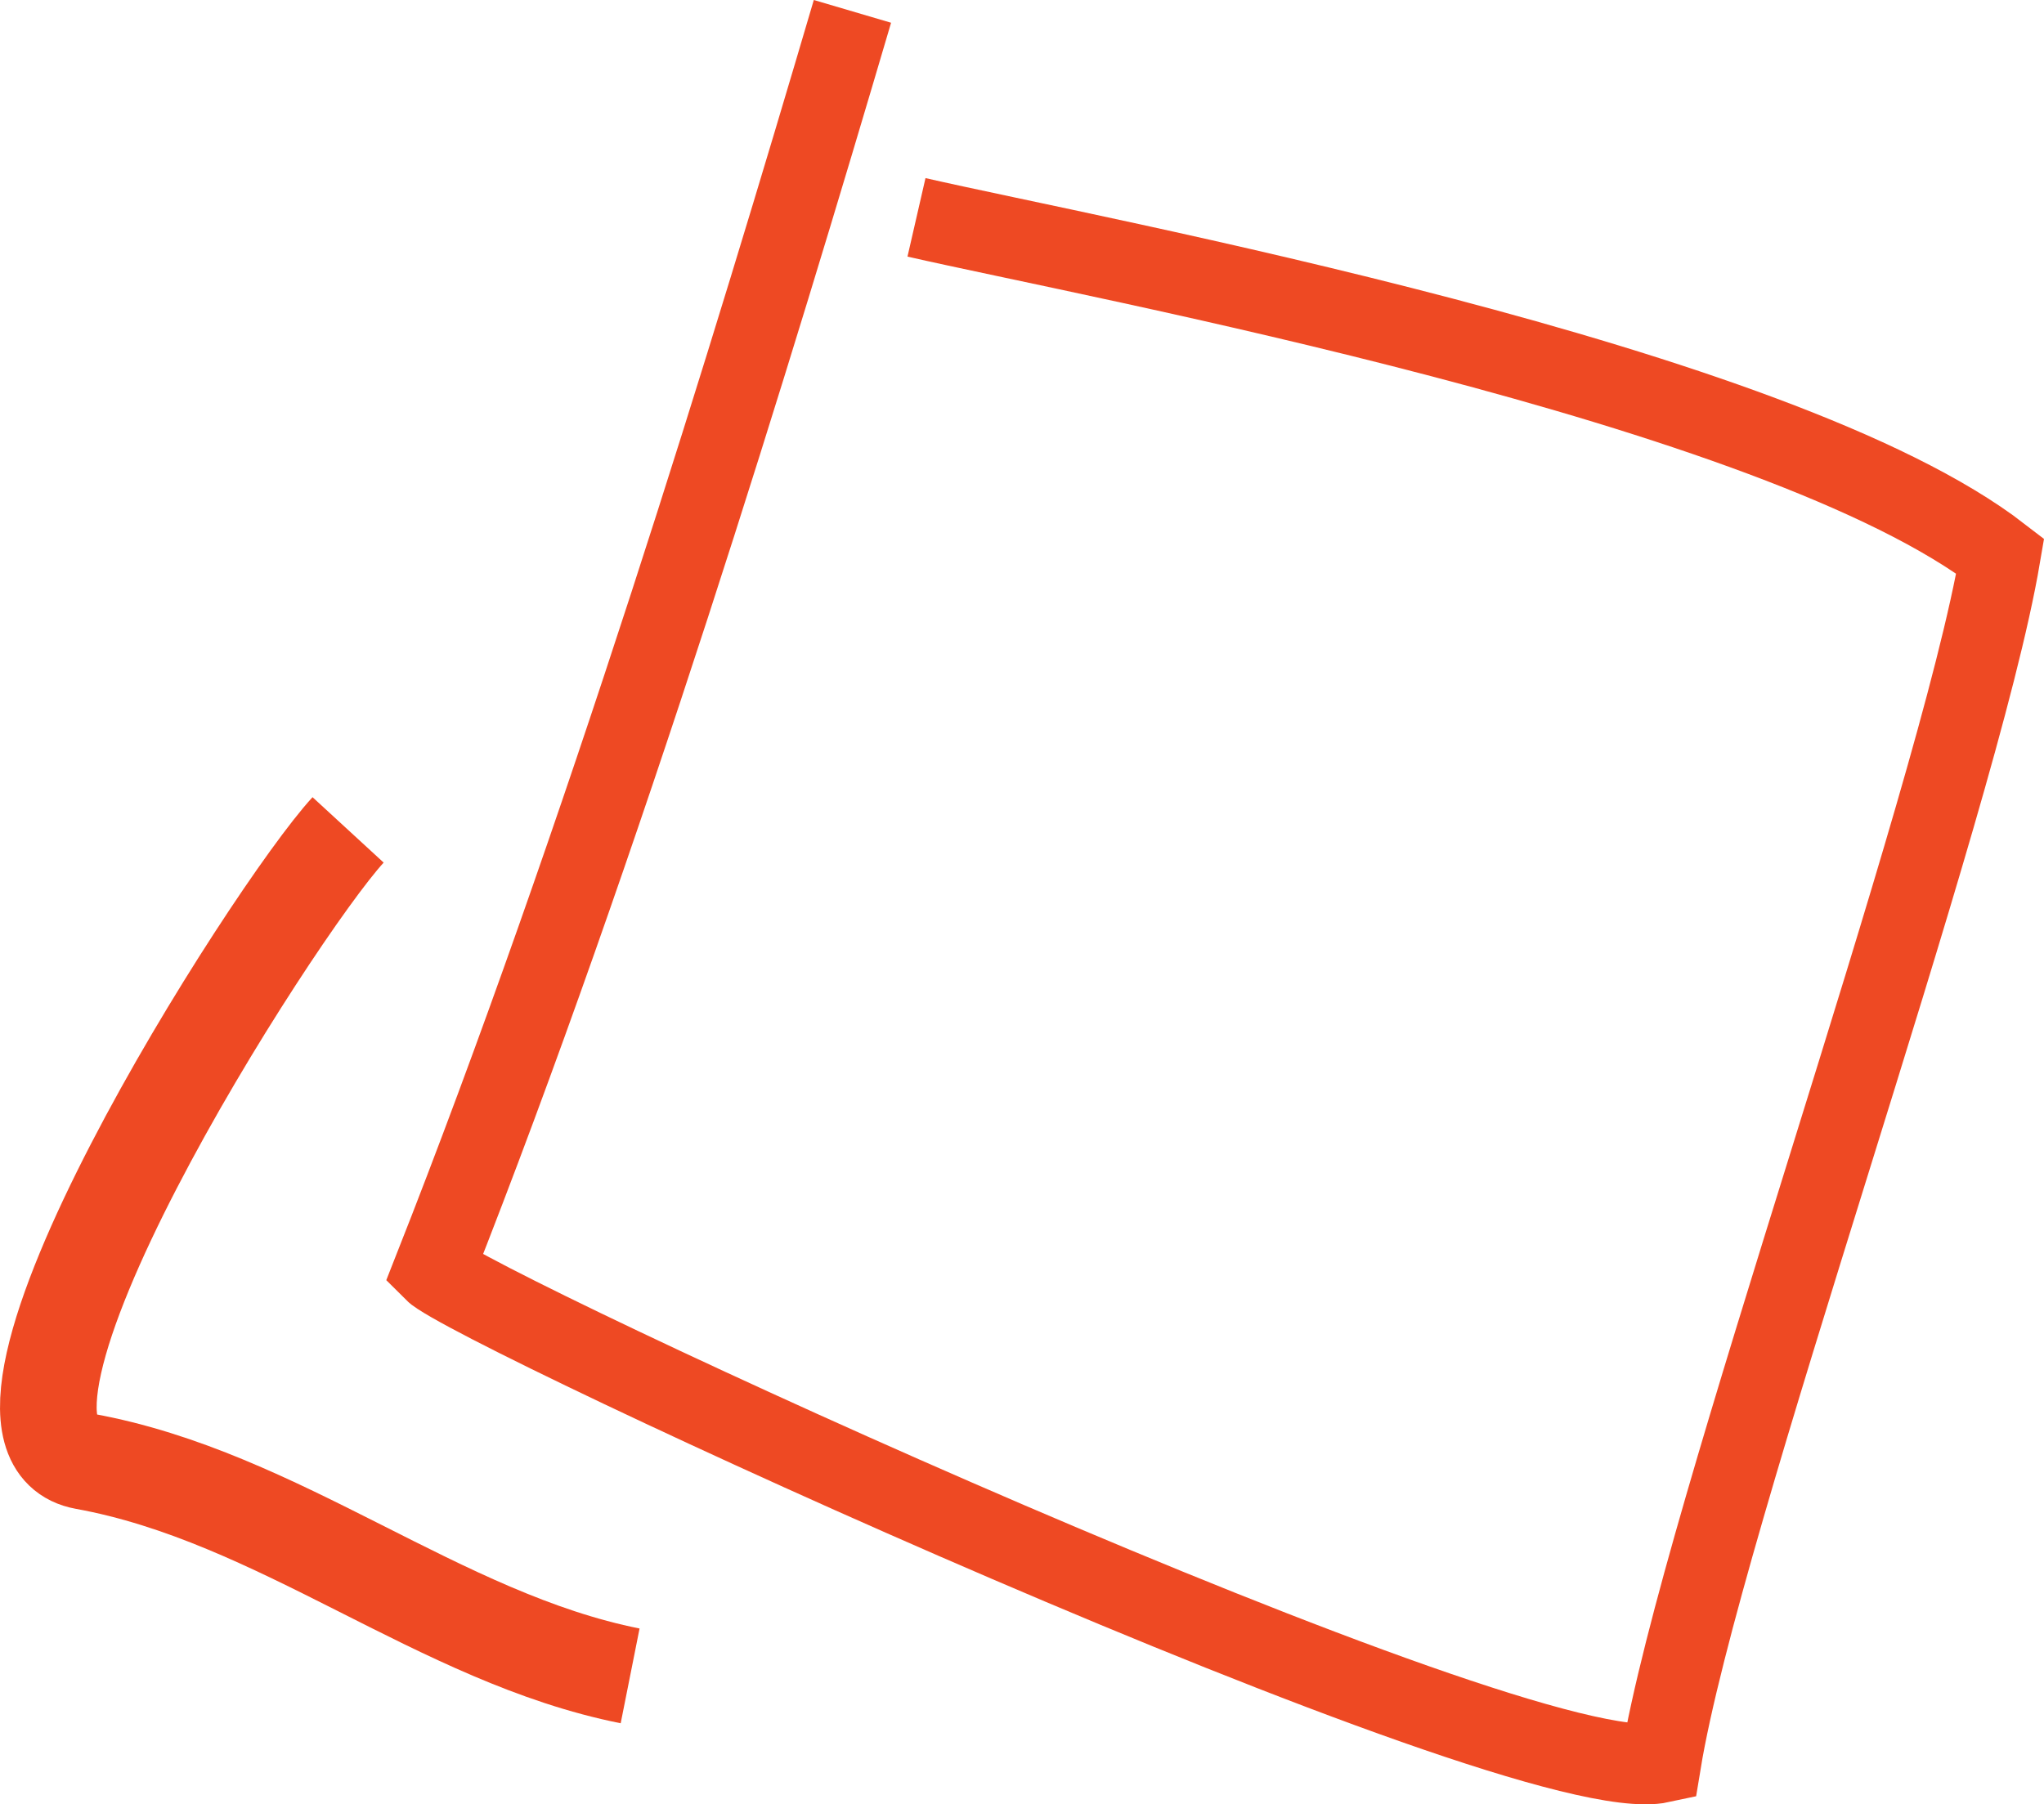
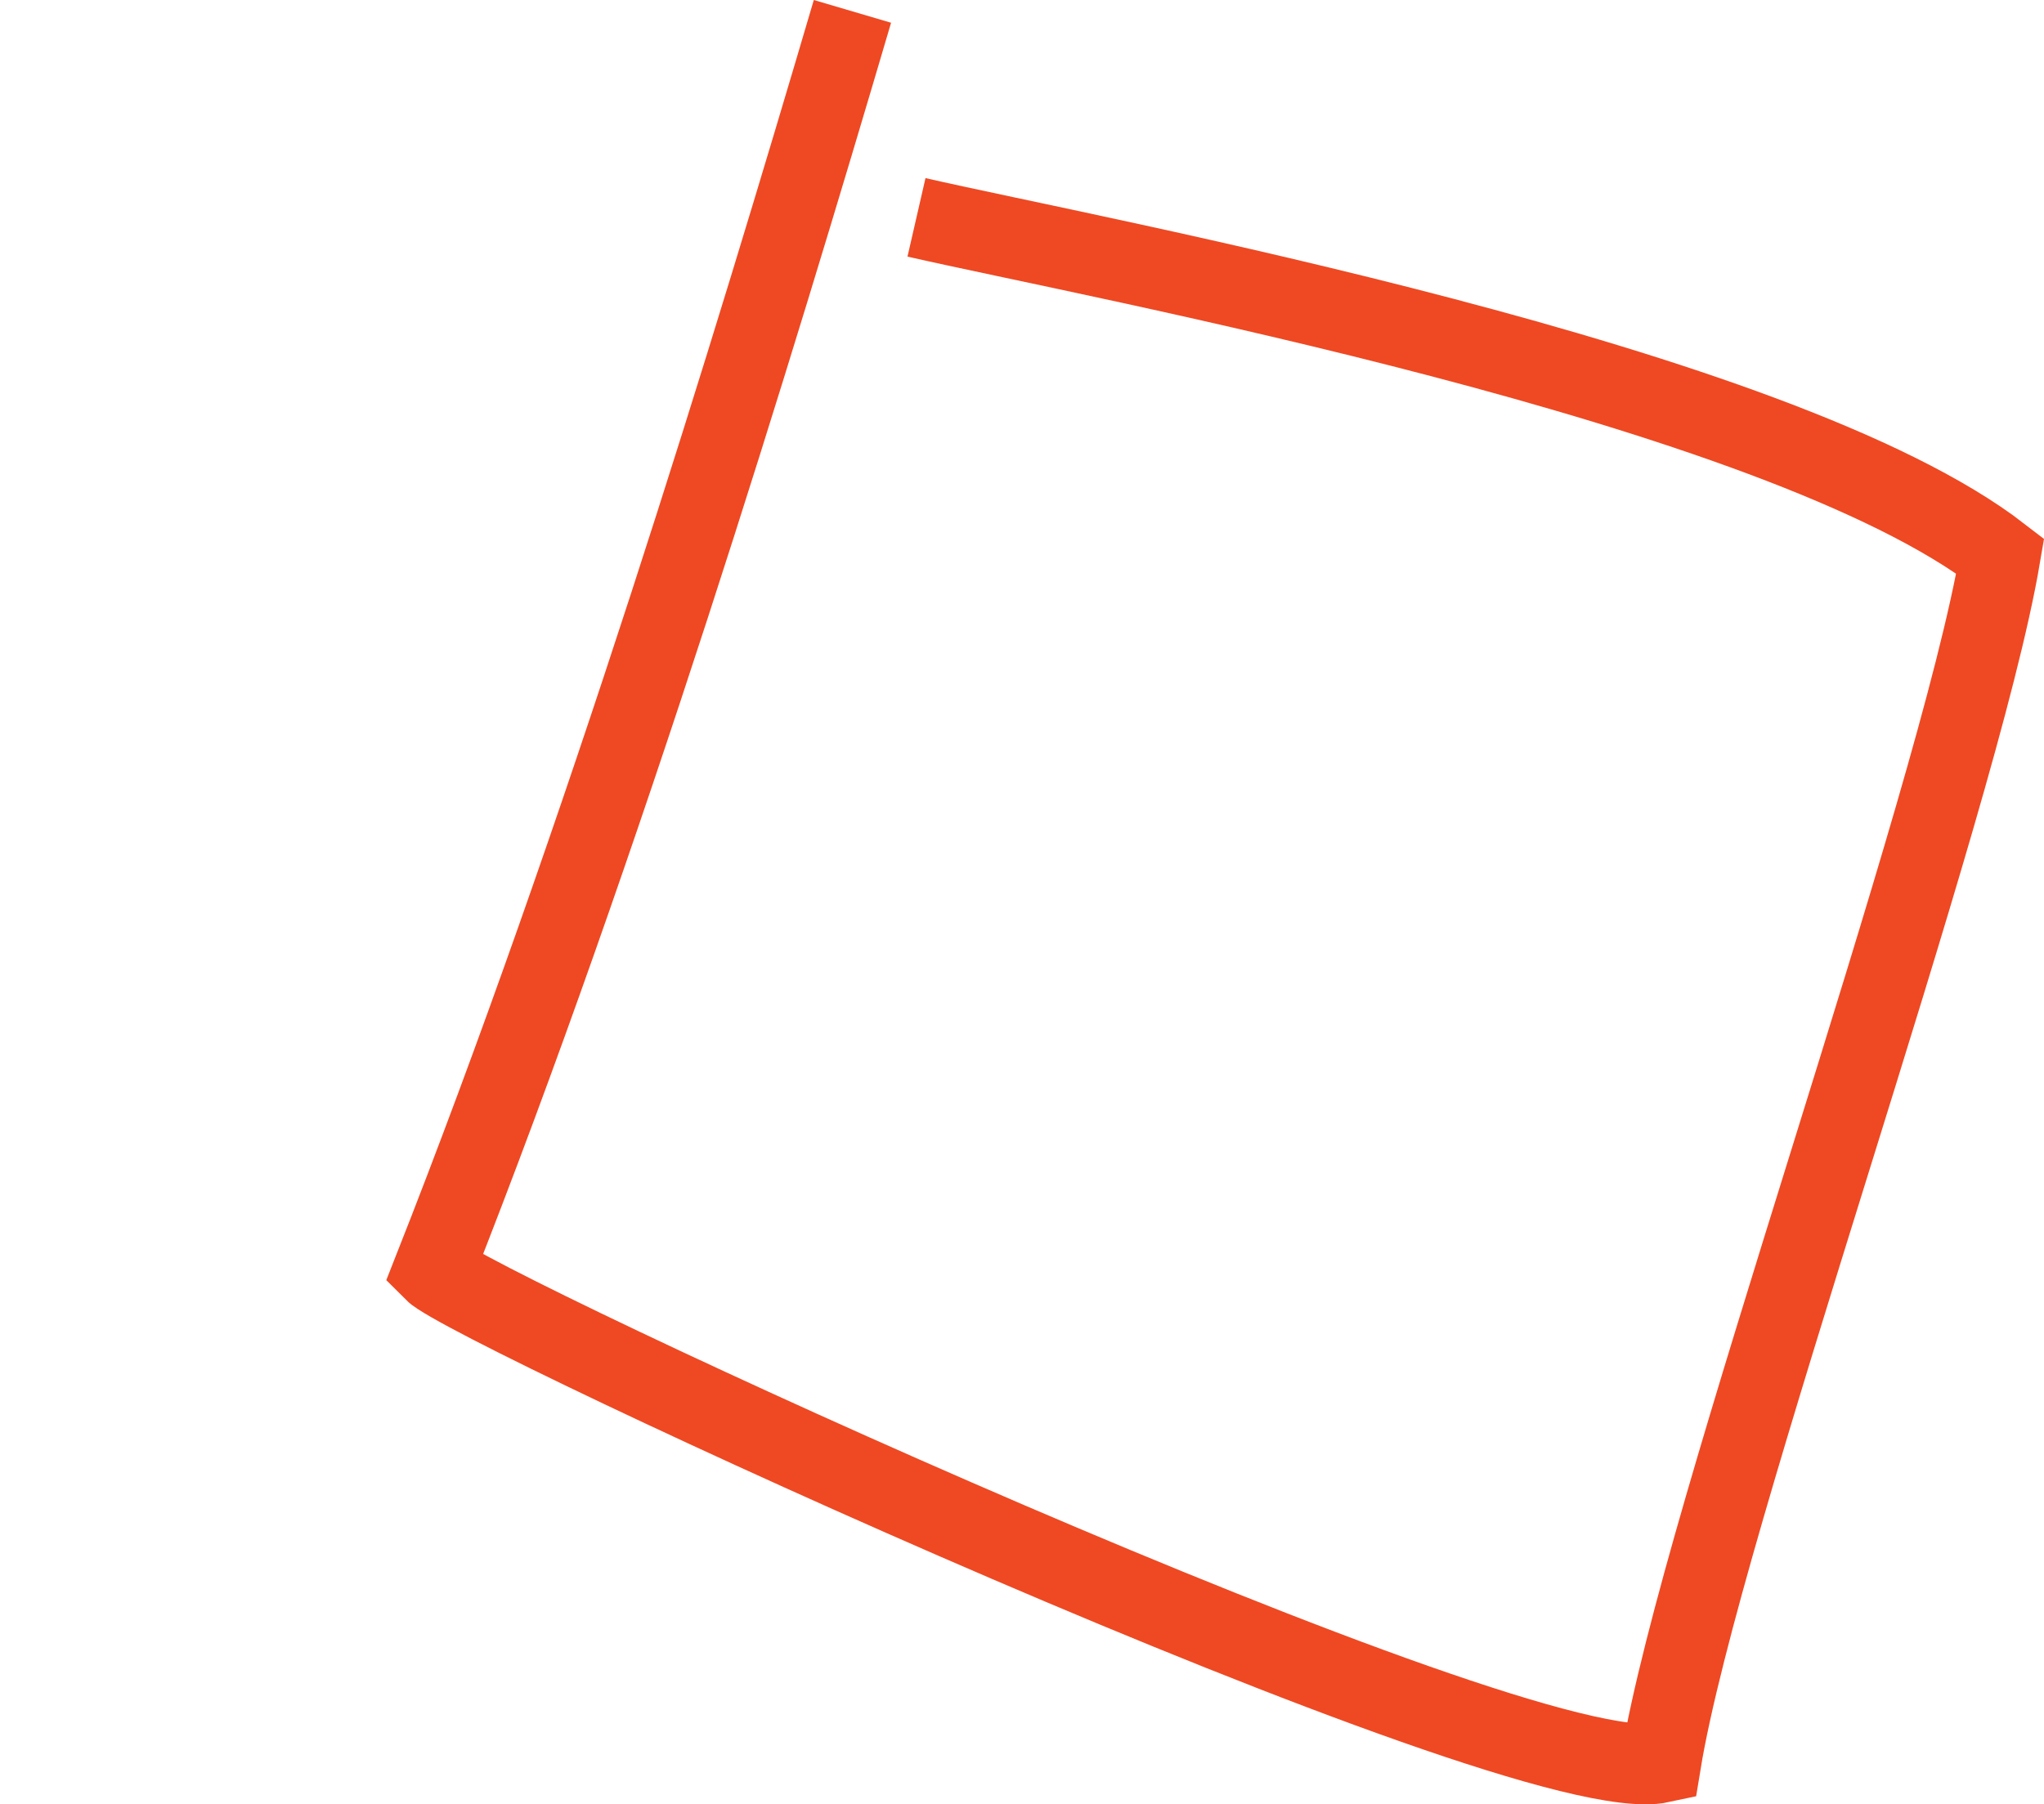
<svg xmlns="http://www.w3.org/2000/svg" version="1.1" id="Capa_1" x="0px" y="0px" width="74.932px" height="66.162px" viewBox="0 0 74.932 66.162" xml:space="preserve">
  <g>
    <path fill-rule="evenodd" clip-rule="evenodd" fill="none" stroke="#EE4923" stroke-width="2.953" stroke-miterlimit="22.926" d=" M33.598,7.97c6.633,1.521,31.547,6.091,39.73,12.418c-1.575,9.281-10.982,35.34-12.443,44.247 c-5.172,1.118-43.645-16.68-44.997-18.047C22.099,30.85,27.633,12.697,31.25,0.417" />
-     <path fill-rule="evenodd" clip-rule="evenodd" fill="none" stroke="#EE4923" stroke-width="3.543" stroke-miterlimit="22.926" d=" M12.761,30.431c-2.747,2.986-14.982,22.184-9.666,23.152c7.163,1.298,13,6.474,20.005,7.869" />
  </g>
</svg>